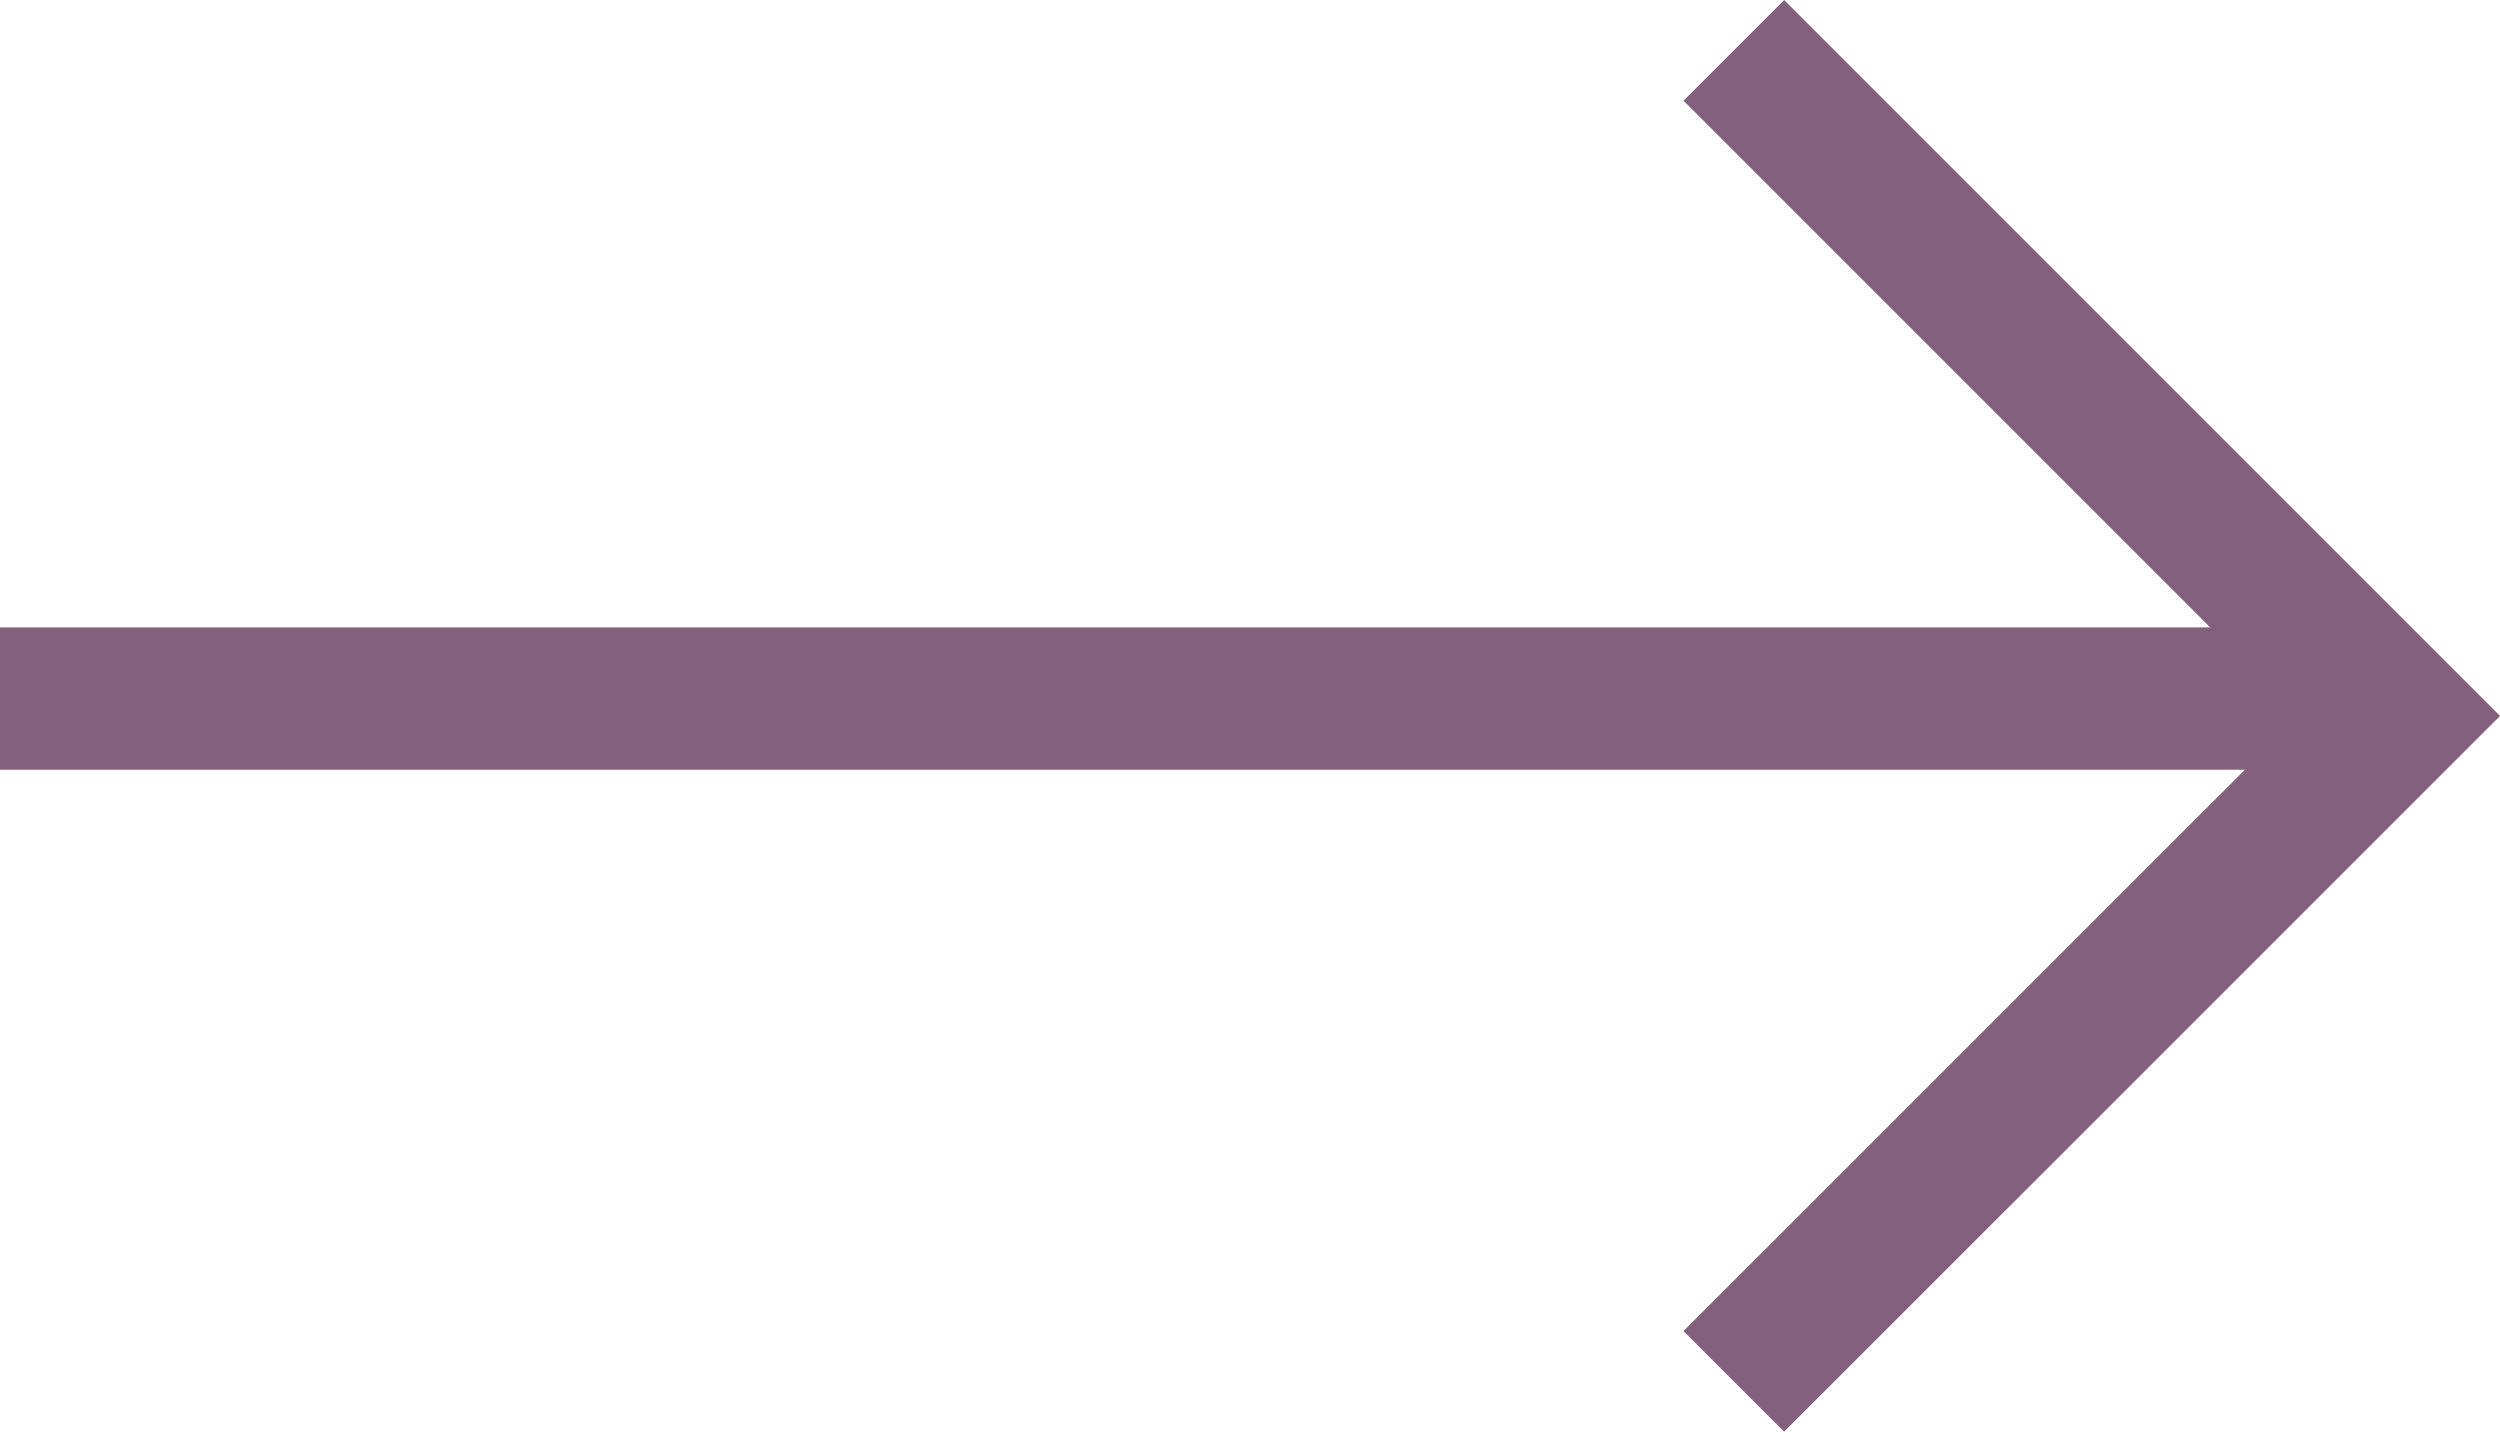
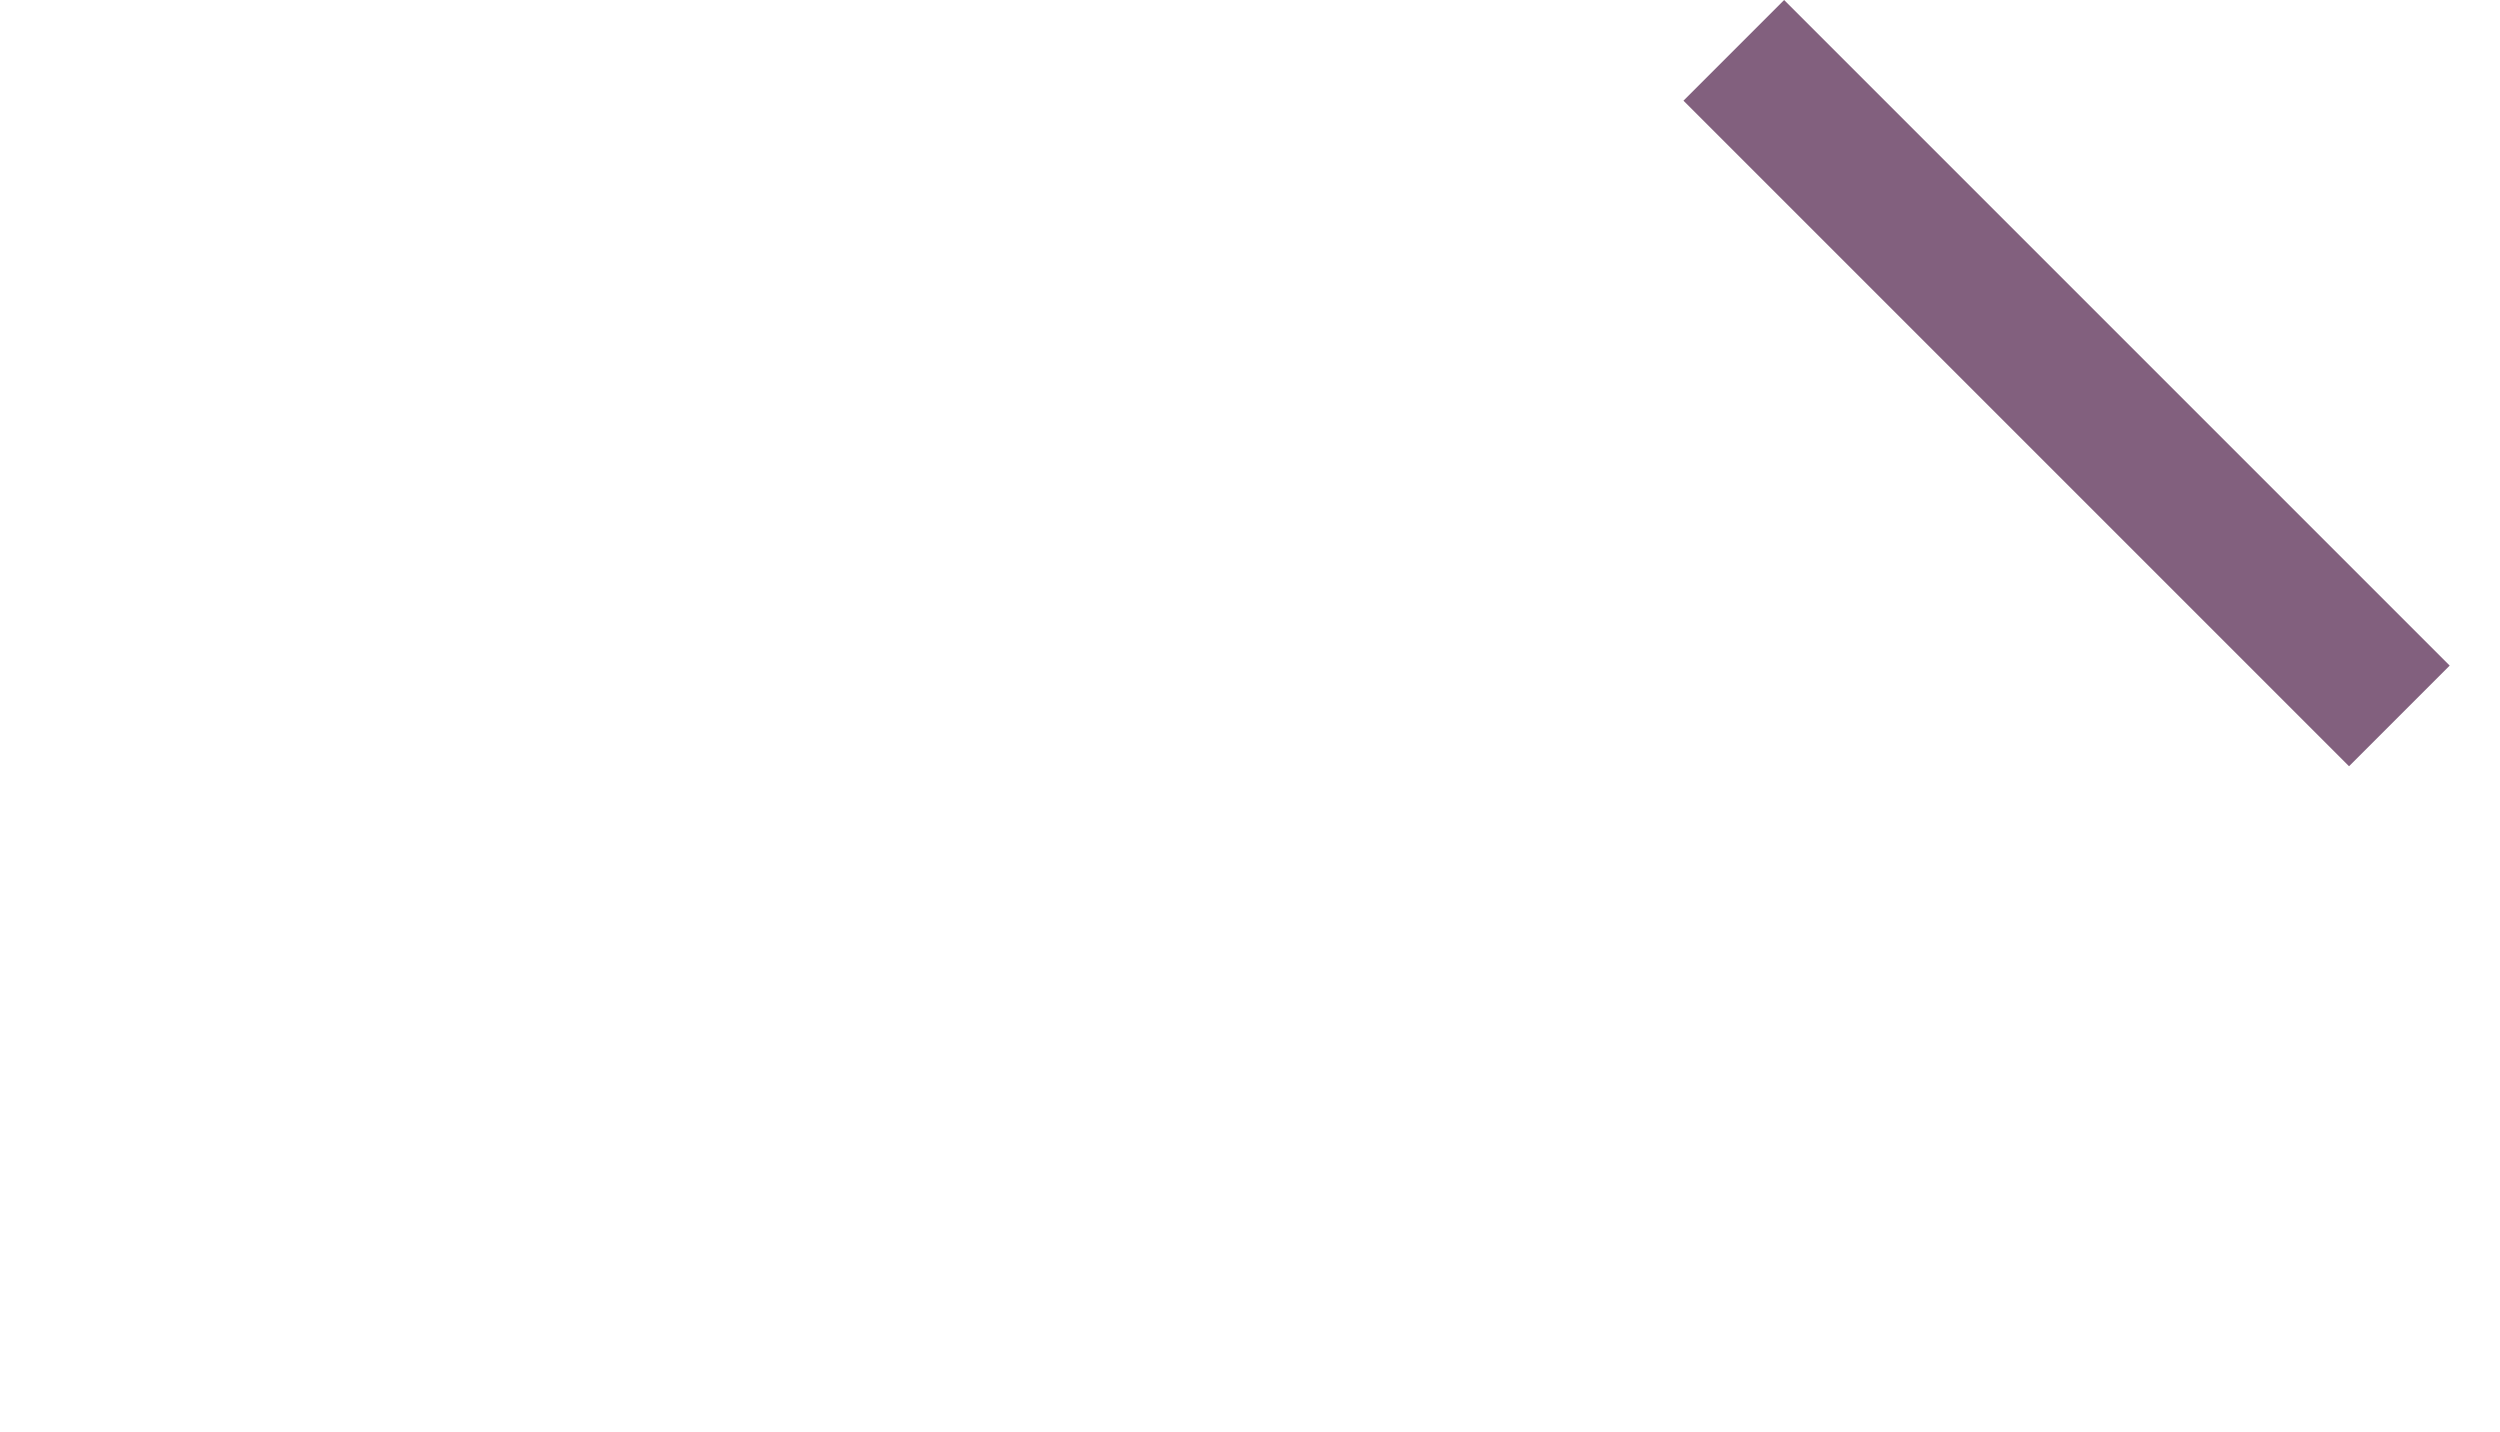
<svg xmlns="http://www.w3.org/2000/svg" width="52.688" height="30.175" viewBox="0 0 52.688 30.175">
  <defs>
    <style>.a,.b{fill:none;stroke:#82607e;stroke-width:3px;}.a{stroke-linecap:square;}</style>
  </defs>
  <g transform="translate(-929.5 1006.991) rotate(-90)">
-     <path class="a" d="M0,29.81V-16.672" transform="translate(992.269 947.672)" />
-     <path class="b" d="M988.752,965.951l-14.027,14.027L960.7,965.951" transform="translate(17.178 0.089)" />
+     <path class="b" d="M988.752,965.951l-14.027,14.027" transform="translate(17.178 0.089)" />
  </g>
</svg>